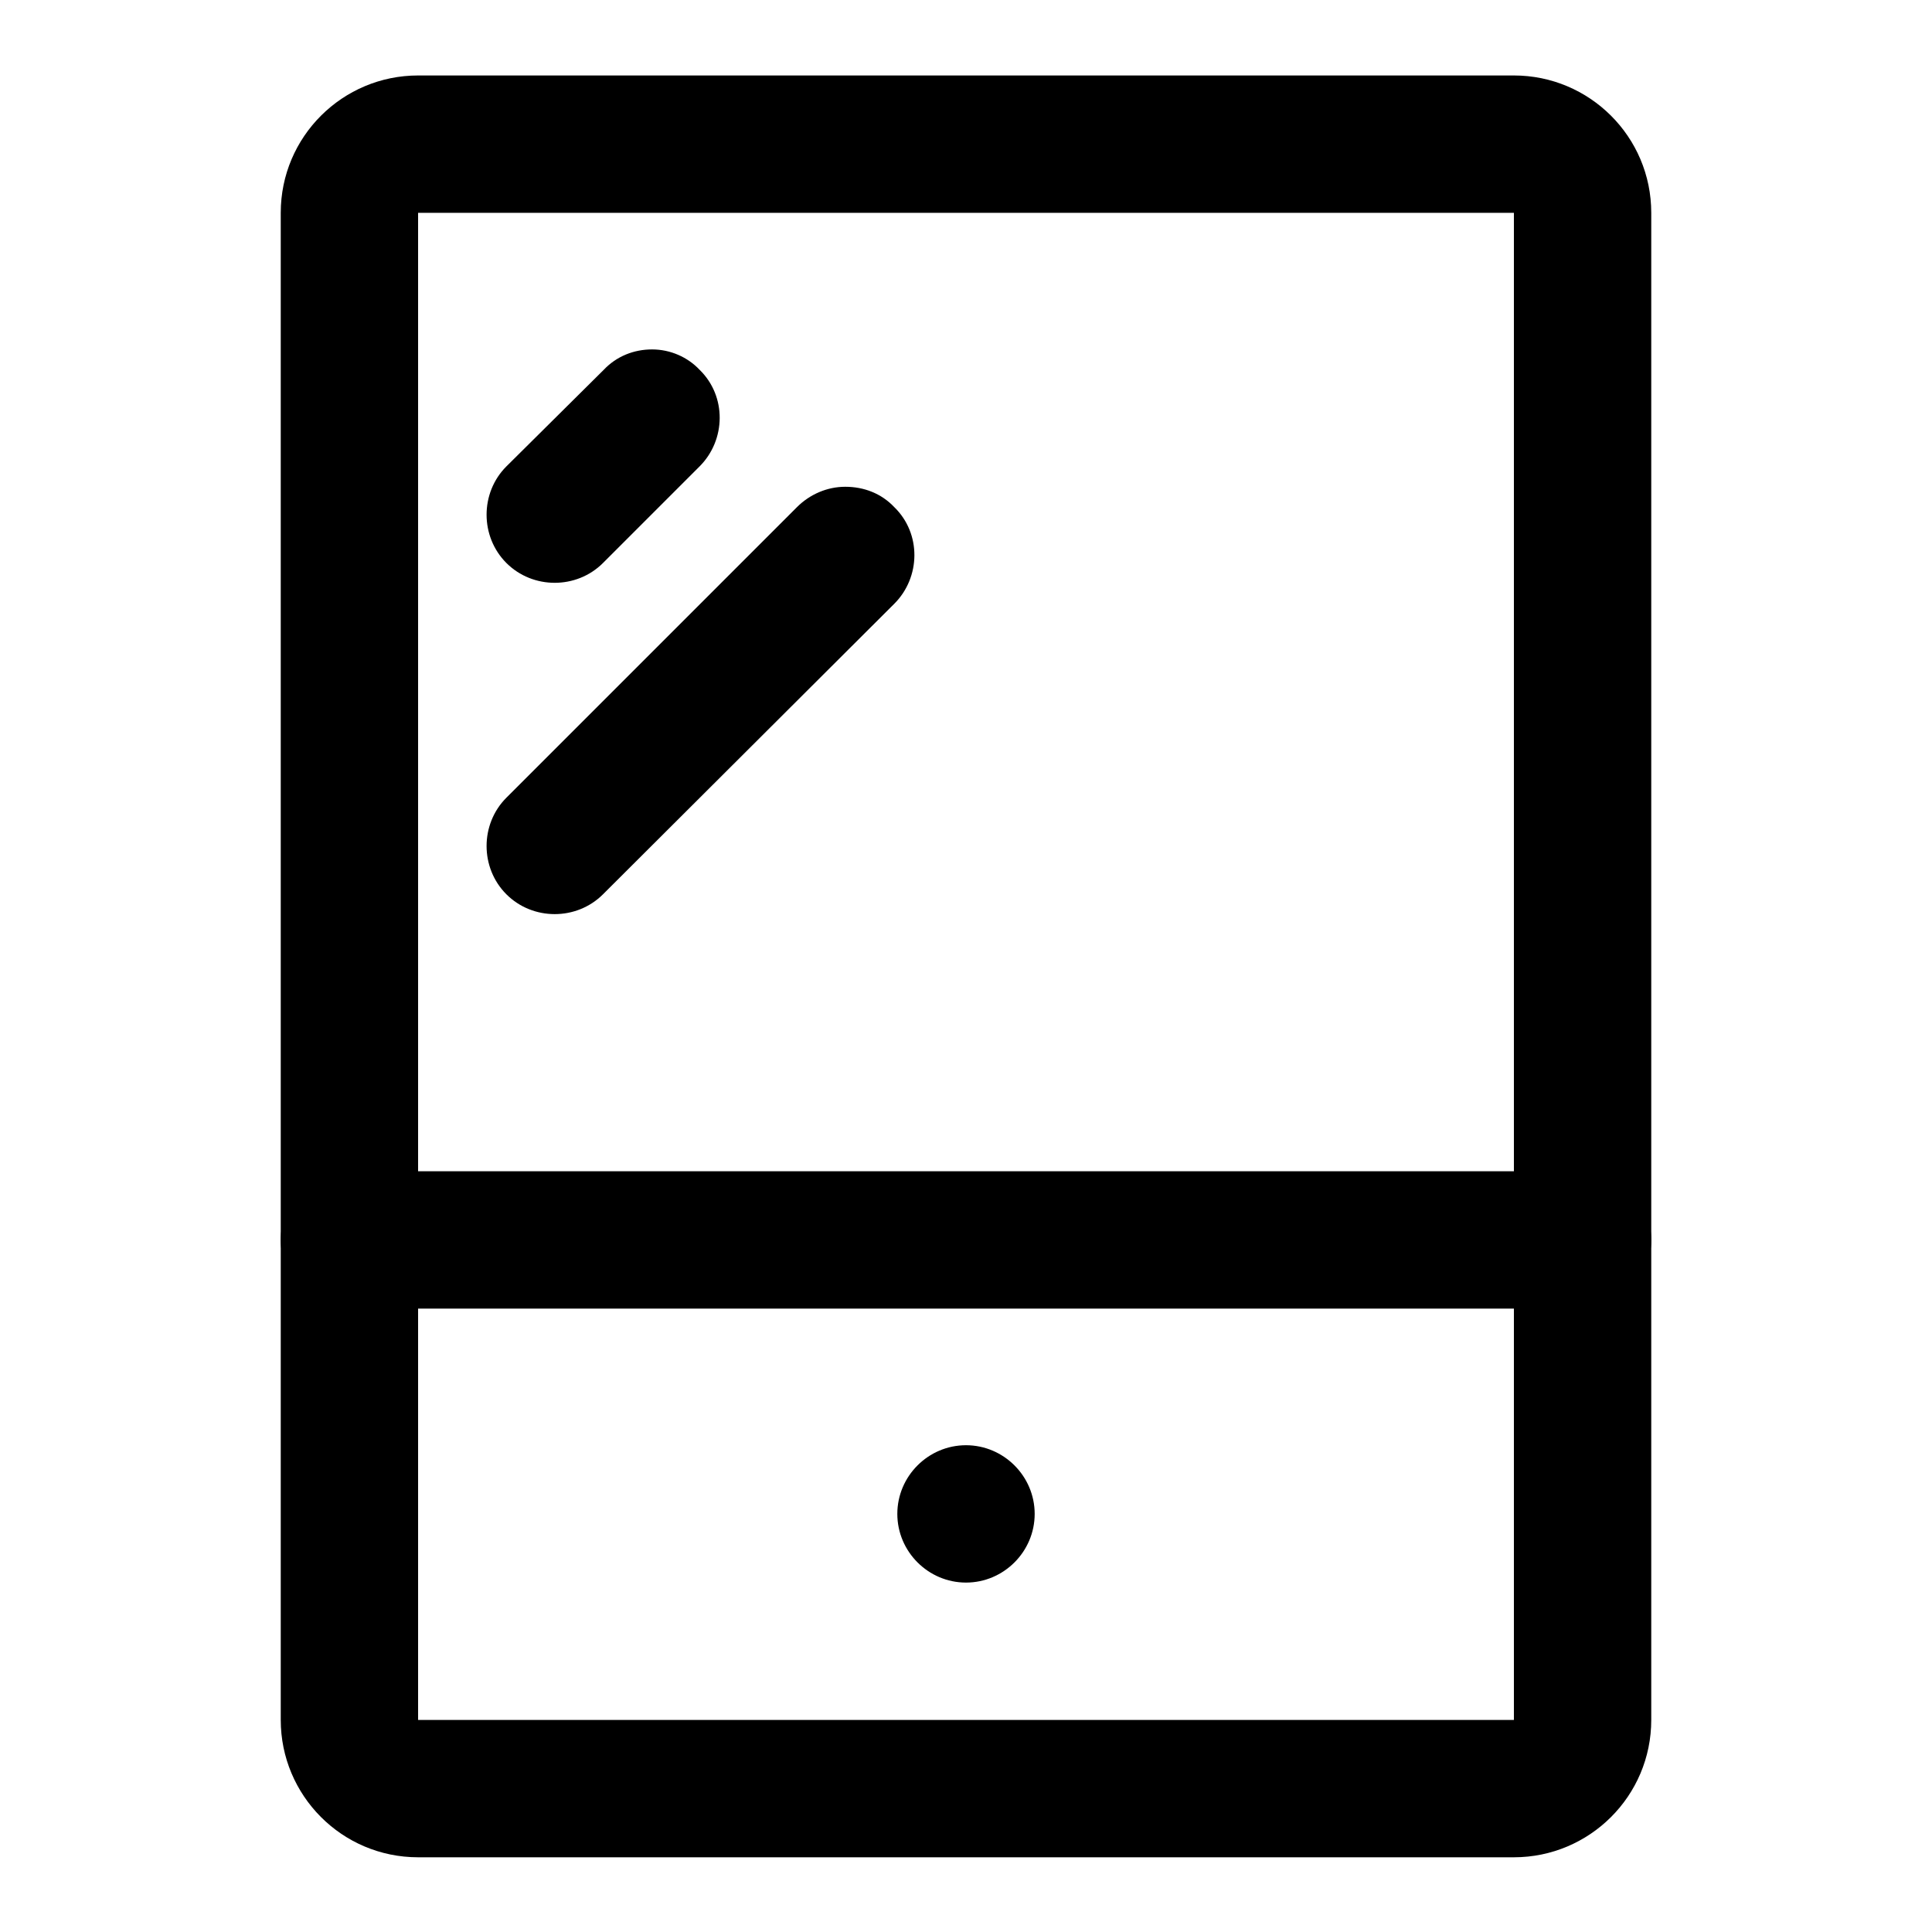
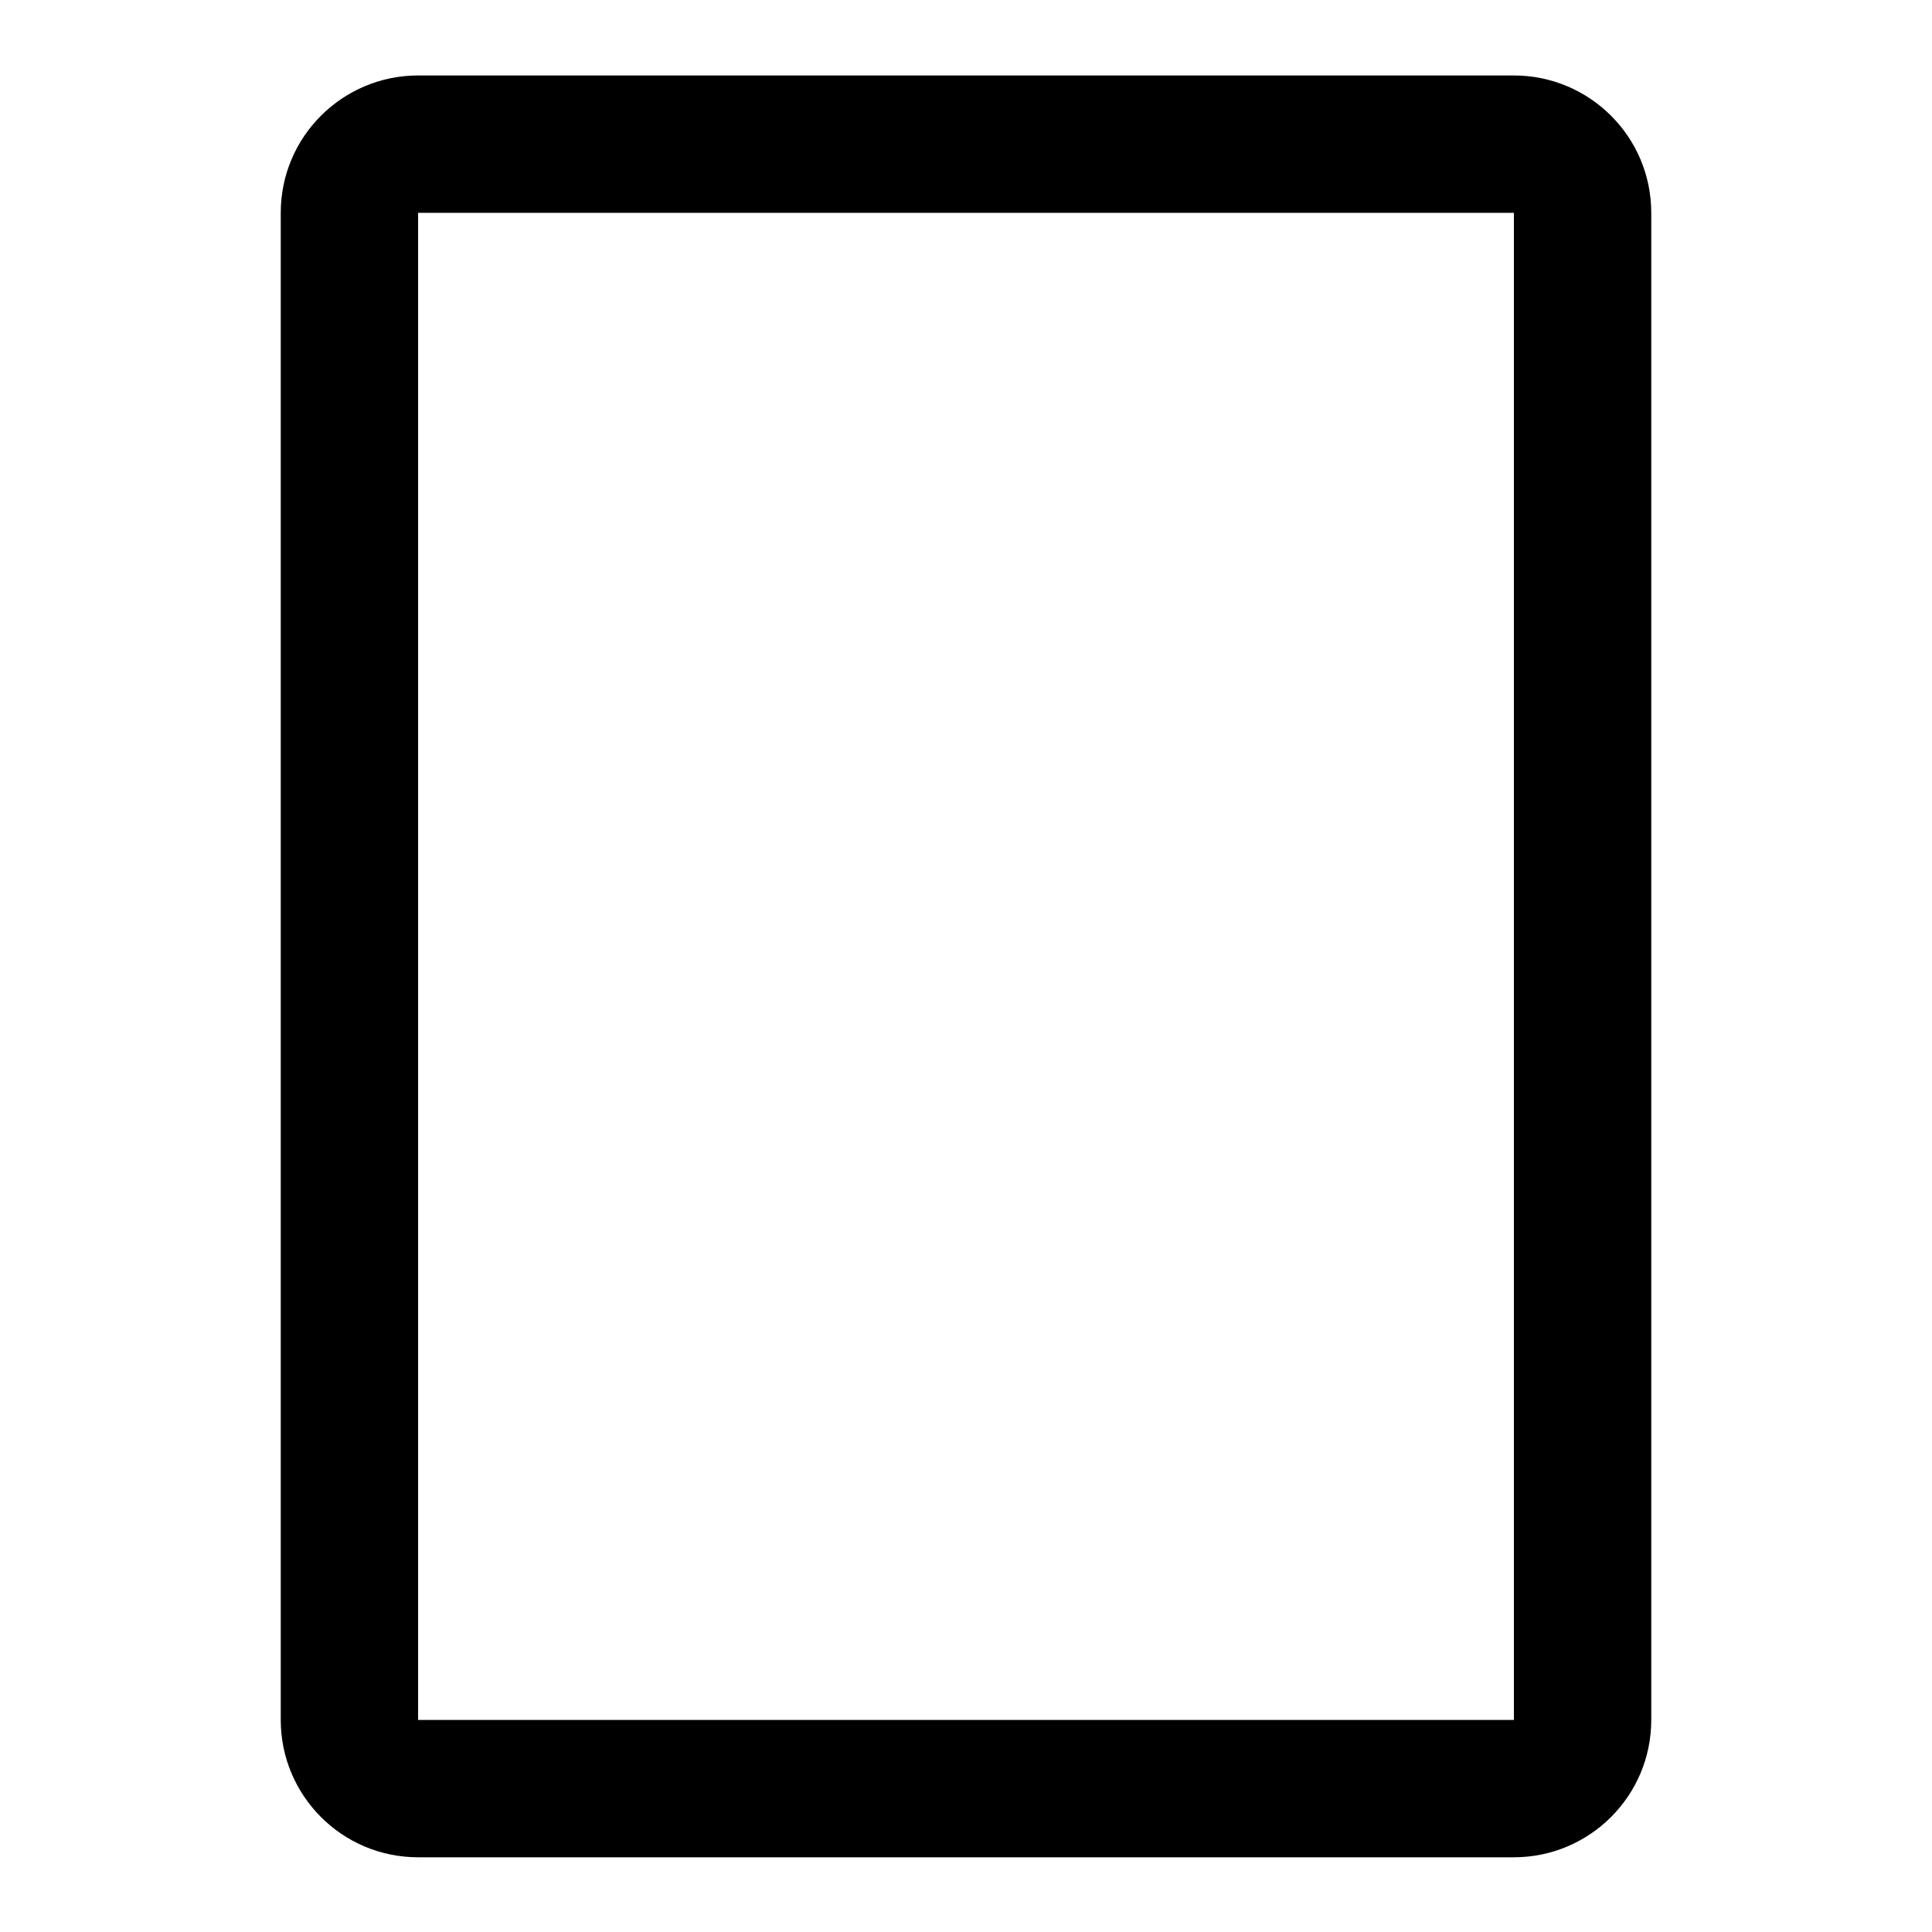
<svg xmlns="http://www.w3.org/2000/svg" version="1.1" x="0px" y="0px" viewBox="0 0 256 256" enable-background="new 0 0 256 256" xml:space="preserve">
  <g>
    <path fill="#000000" d="M200.6,28.2v199.7H55.4V28.2H200.6 M200.6,10H55.4c-10,0-18.2,8.1-18.2,18.2v199.7c0,10,8.1,18.2,18.2,18.2 h145.2c10,0,18.2-8.1,18.2-18.2V28.2C218.8,18.1,210.6,10,200.6,10z" />
-     <path fill="#000000" d="M209.7,155.2H46.3c-5,0-9.1,4.1-9.1,9.1c0,5,4.1,9.1,9.1,9.1h163.4c5,0,9.1-4.1,9.1-9.1 C218.8,159.3,214.7,155.2,209.7,155.2z M128,191.5c-5,0-9.1,4.1-9.1,9.1c0,5,4.1,9.1,9.1,9.1c0,0,0,0,0,0c5,0,9.1-4.1,9.1-9.1 C137.1,195.6,133,191.5,128,191.5z M86.4,46.3c-2.4,0-4.7,0.9-6.4,2.7L67.1,61.8c-3.5,3.5-3.5,9.3,0,12.8c3.5,3.5,9.3,3.5,12.8,0 l12.8-12.8c3.5-3.5,3.6-9.3,0-12.8C91.1,47.3,88.8,46.3,86.4,46.3z M112,64.5c-2.4,0-4.7,1-6.4,2.7l-38.5,38.5 c-3.5,3.5-3.5,9.3,0,12.8c3.5,3.5,9.3,3.5,12.8,0l0,0L118.5,80c3.5-3.5,3.6-9.3,0-12.8C116.8,65.4,114.5,64.5,112,64.5z" />
  </g>
</svg>